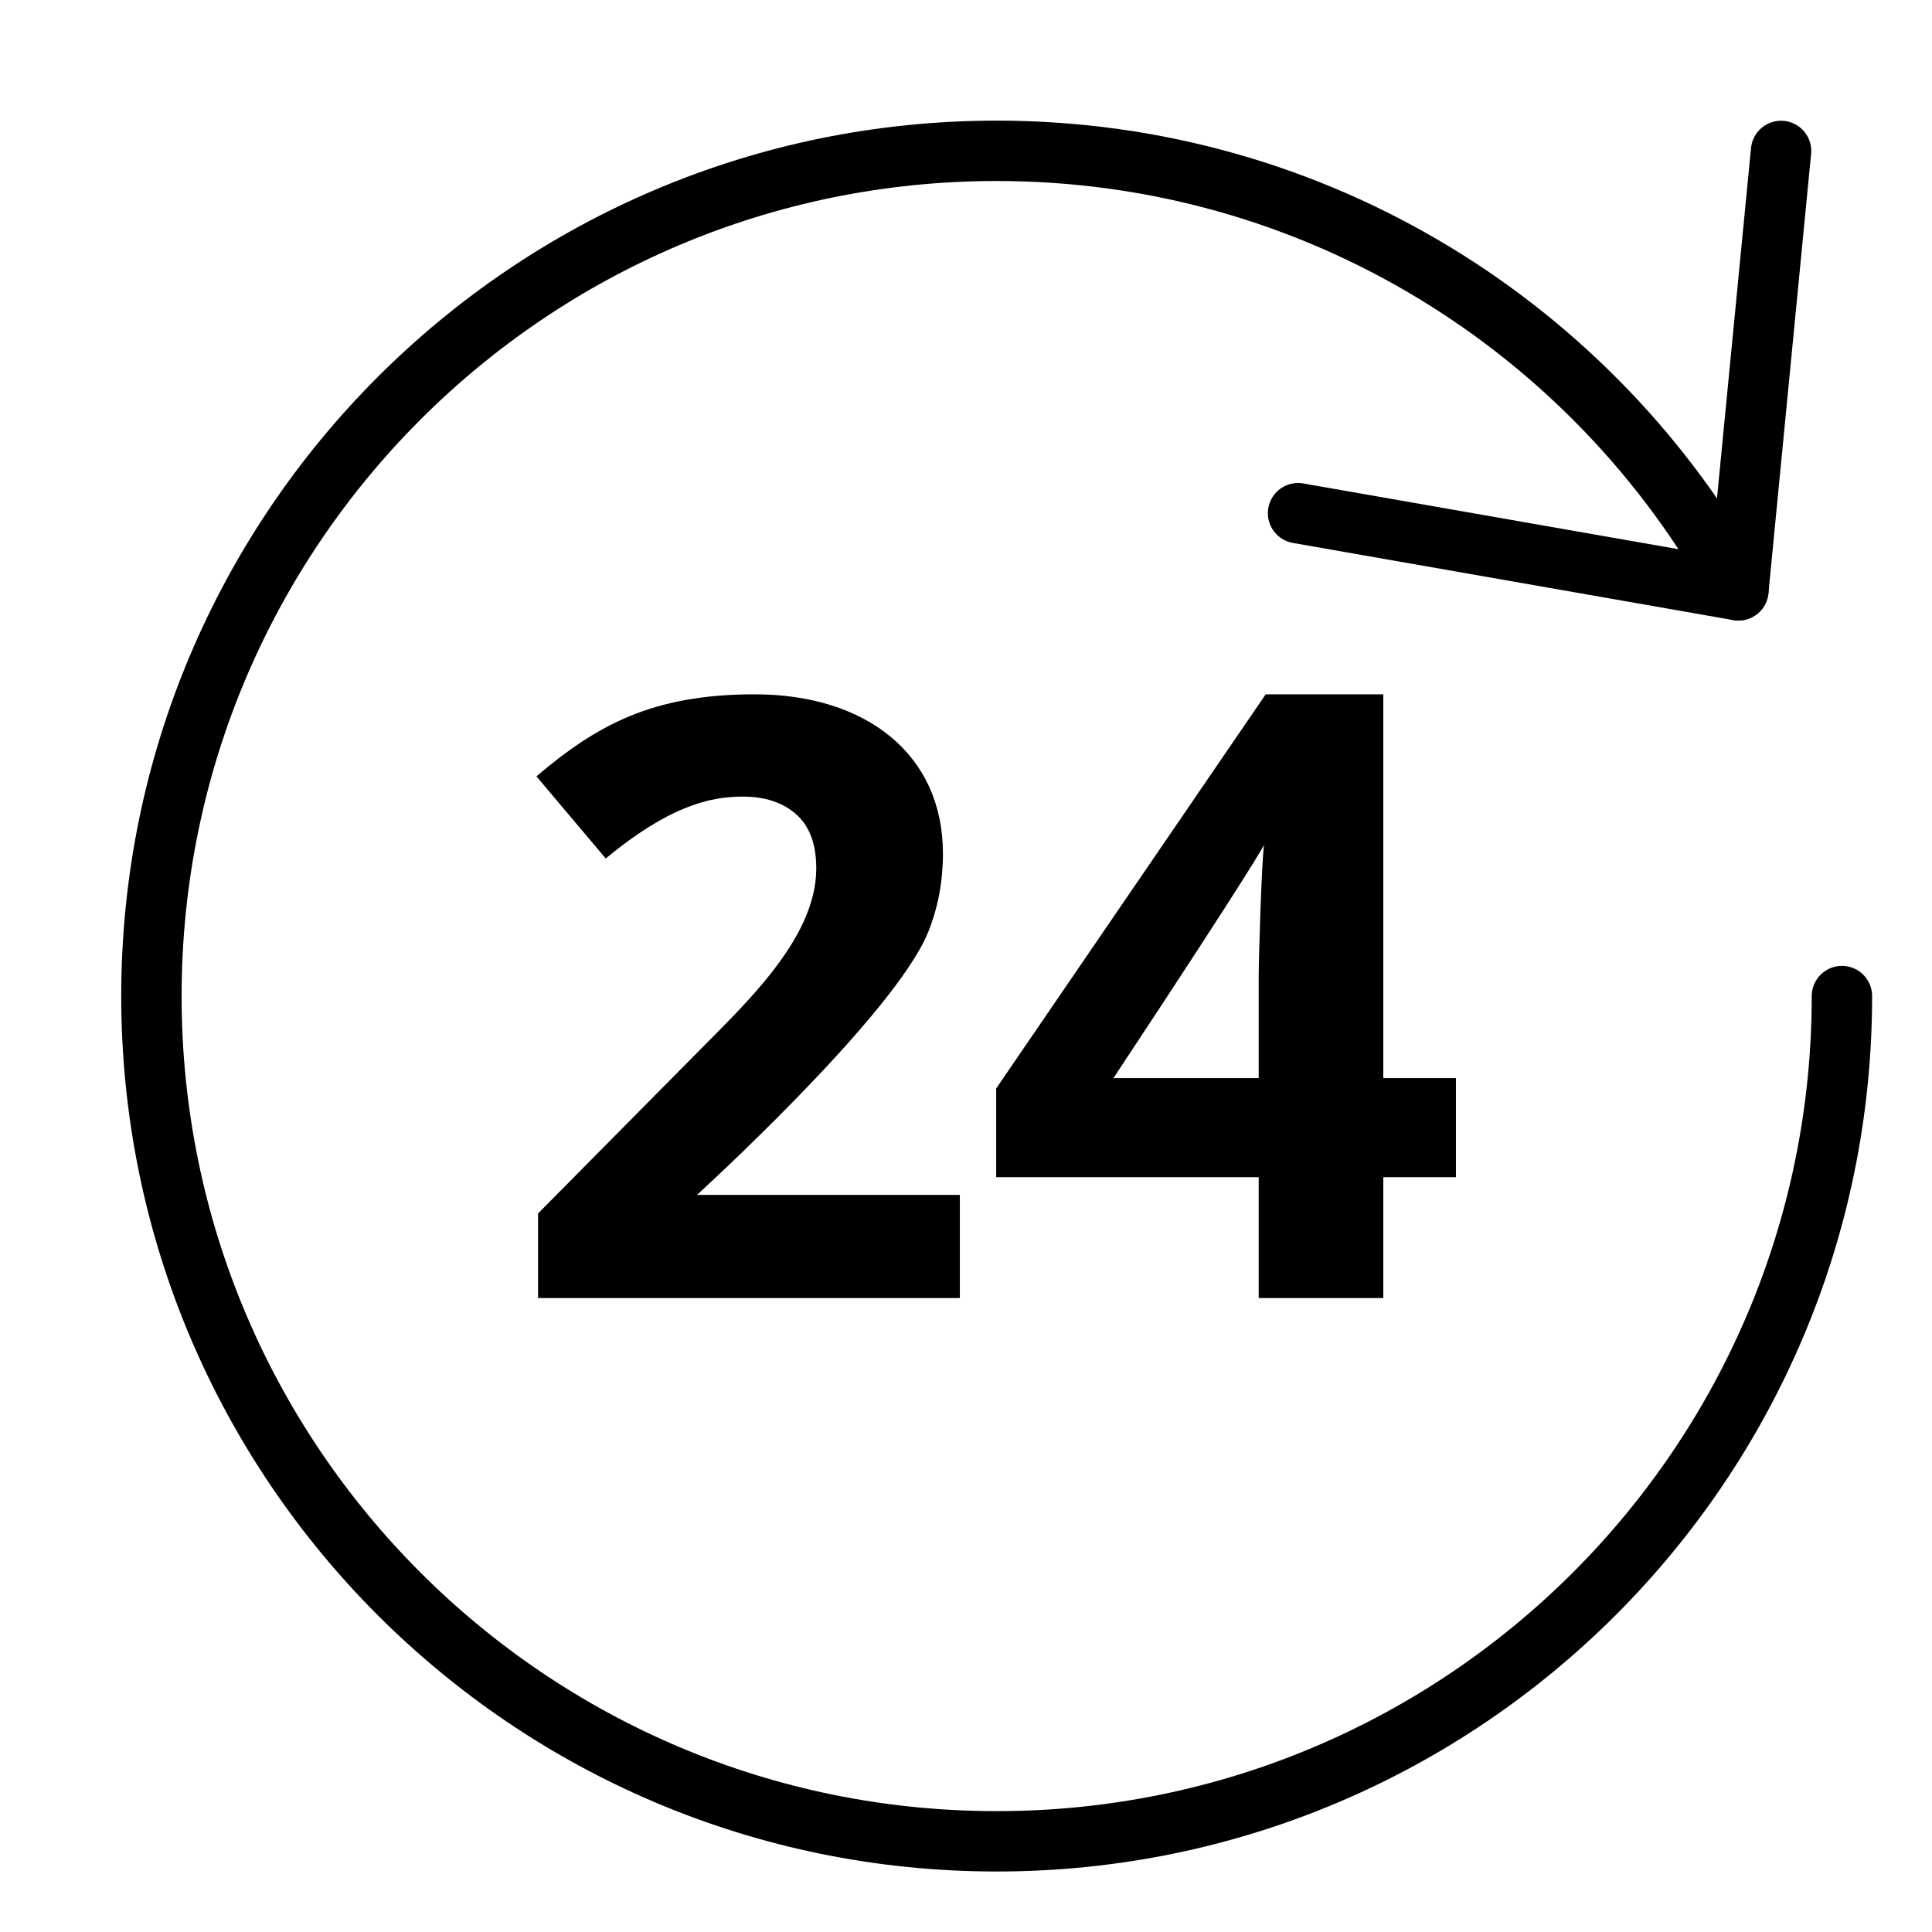
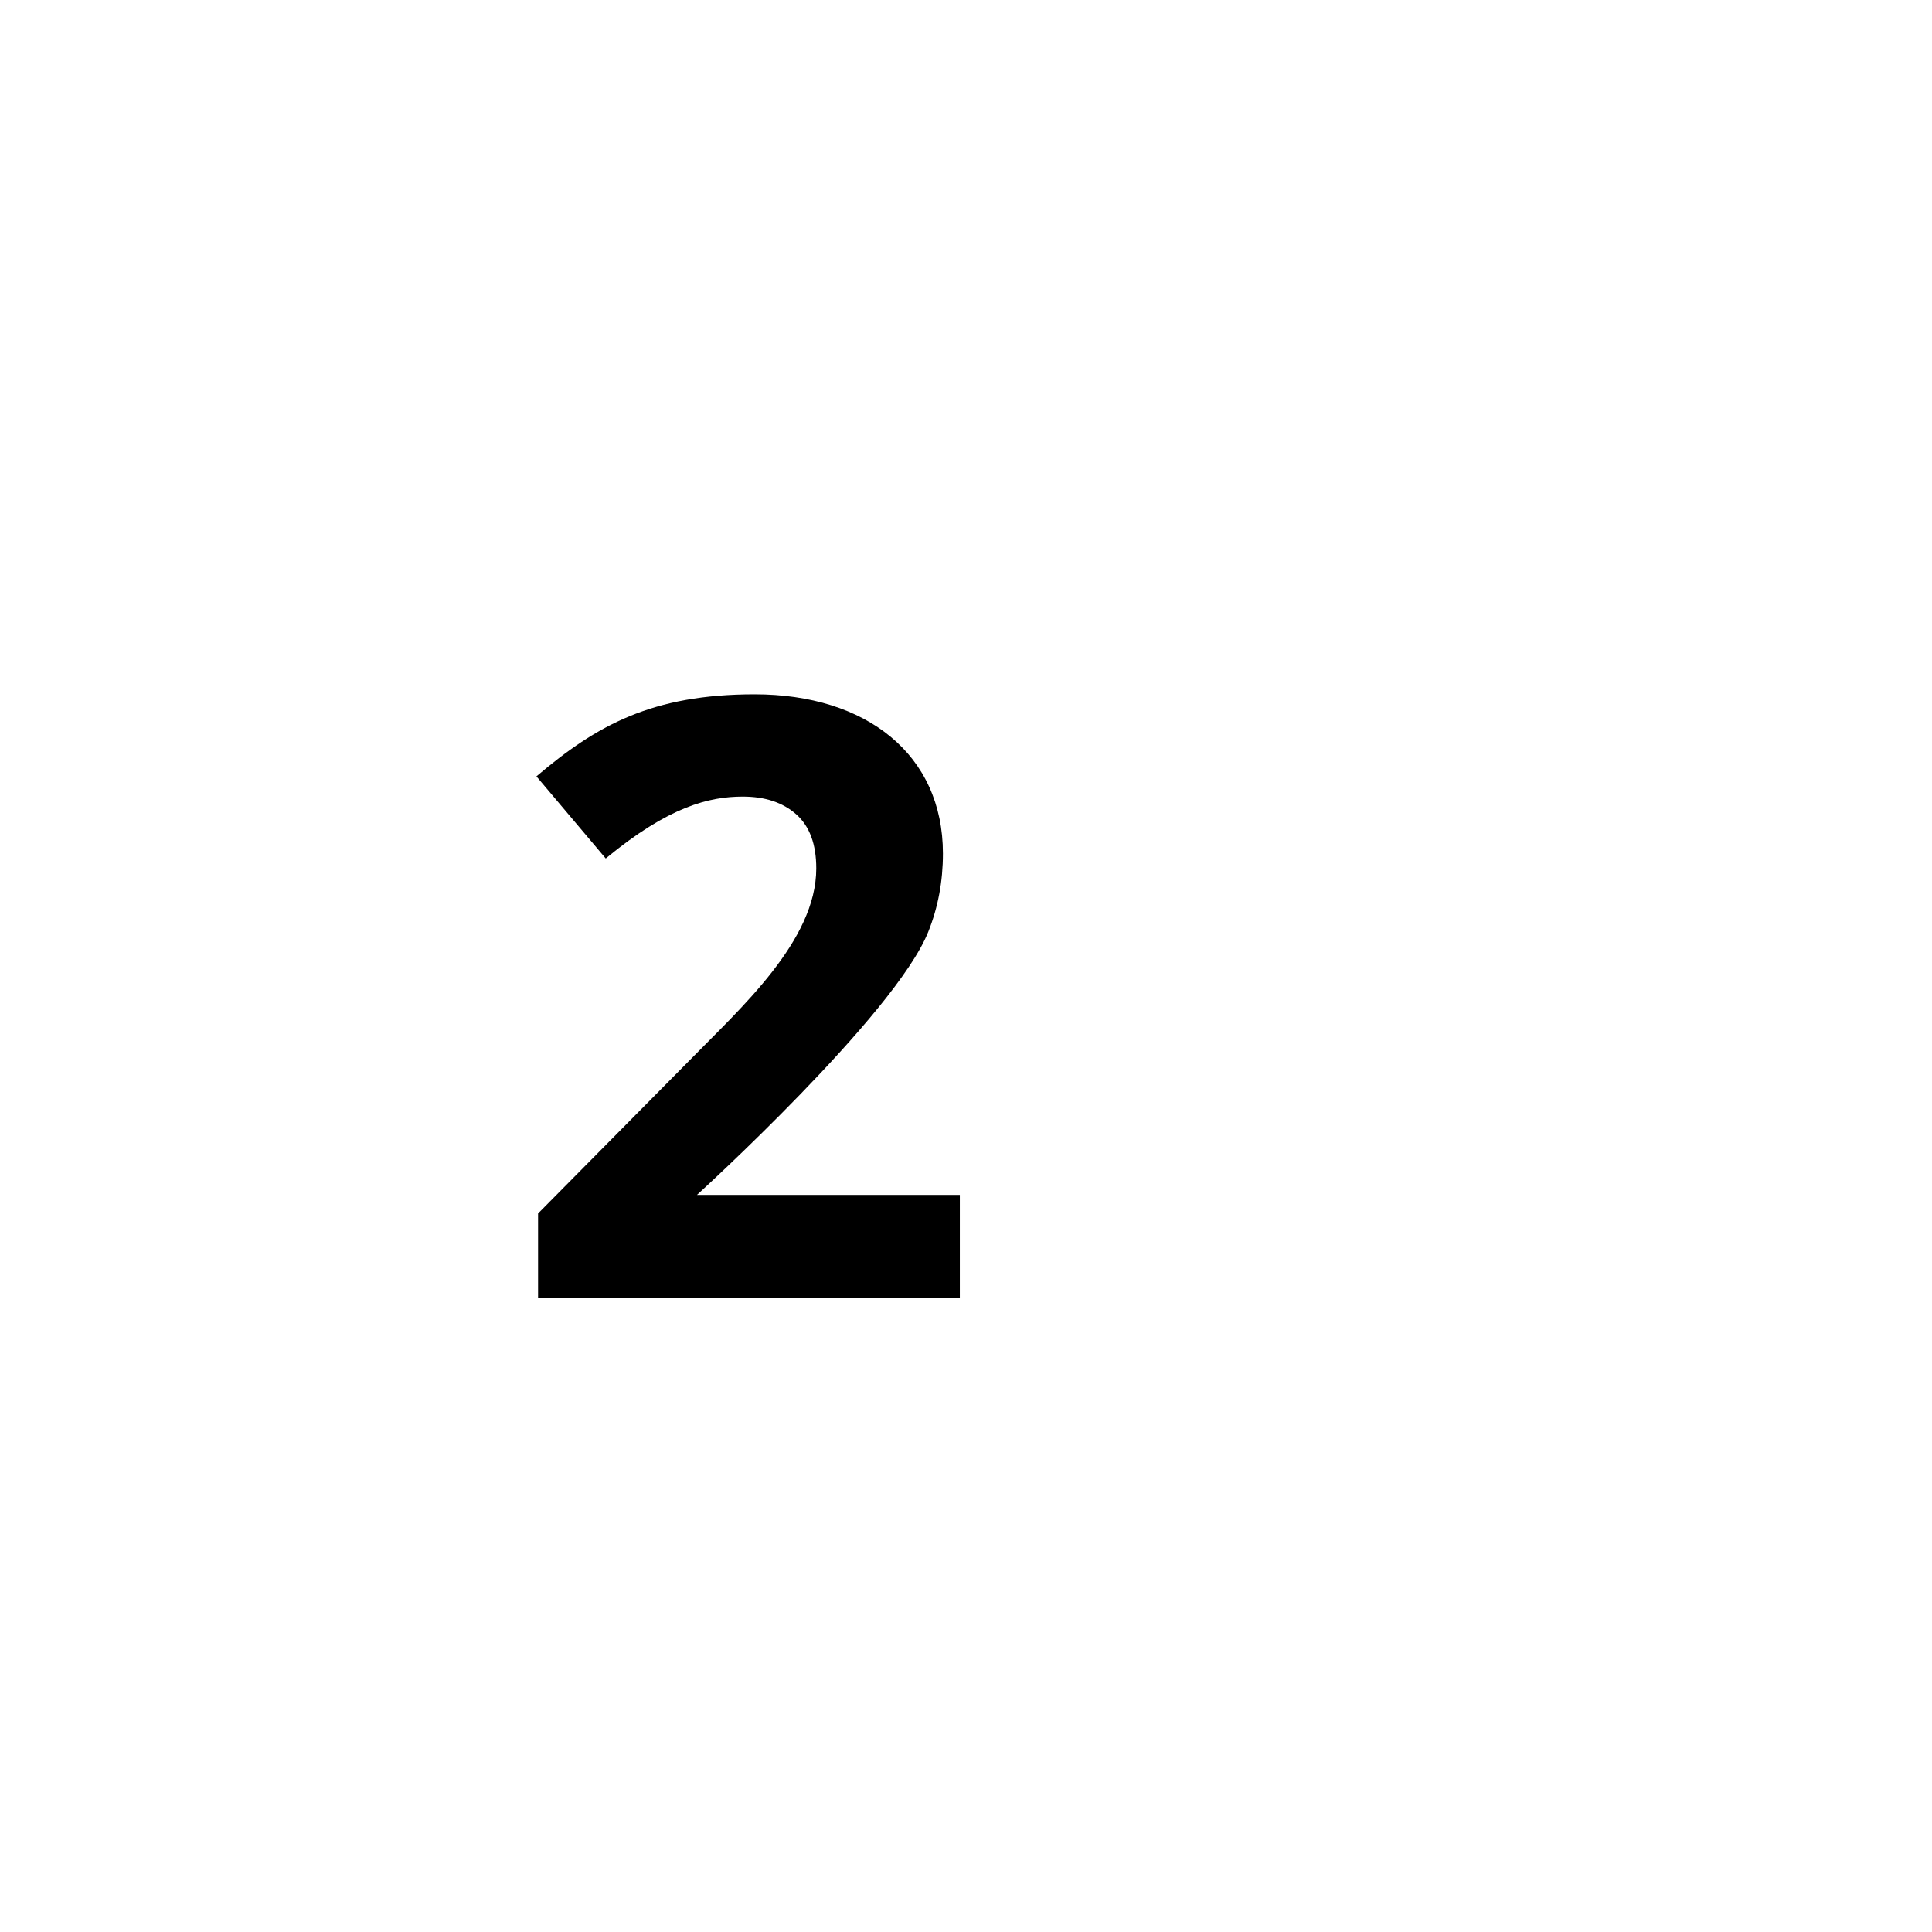
<svg xmlns="http://www.w3.org/2000/svg" viewBox="0 0 32 32">
  <title>progress</title>
  <g stroke-linecap="round" stroke-width="1" fill="none" stroke="#000000" stroke-linejoin="round" class="nc-icon-wrapper" transform="translate(0.5 0.5)">
-     <polyline points="29,2 28.293,9.278 21,8 " />
-     <path data-cap="butt" d="M30.008,15.998 c0,7.732-6.268,14-14,14s-14-6.268-14-14s6.268-14,14-14c5.297,0,9.907,2.942,12.285,7.28" />
    <path d="M15.398,21H8.412v-1.401l2.509-2.536c0.842-0.862,2.099-1.979,2.099-3.179 c0-0.401-0.11-0.699-0.332-0.896c-0.221-0.196-0.516-0.294-0.885-0.294c-0.553,0-1.226,0.162-2.27,1.025l-1.148-1.36 C9.385,11.509,10.306,11,12,11c1.847,0,3.118,0.995,3.118,2.638c0,0.46-0.081,0.892-0.243,1.296 c-0.549,1.372-3.831,4.357-3.831,4.357h4.354V21z" stroke-linejoin="miter" stroke="none" fill="#000000" />
-     <path d="M23.615,18.998h-1.203V21h-2.064v-2.002H16v-1.47L20.464,11h1.948v6.357h1.203V18.998z M20.348,17.357v-1.695c0-0.28,0.049-1.913,0.089-2.167c0,0-0.187,0.374-2.495,3.862H20.348z" stroke-linejoin="miter" stroke="none" fill="#000000" />
  </g>
</svg>